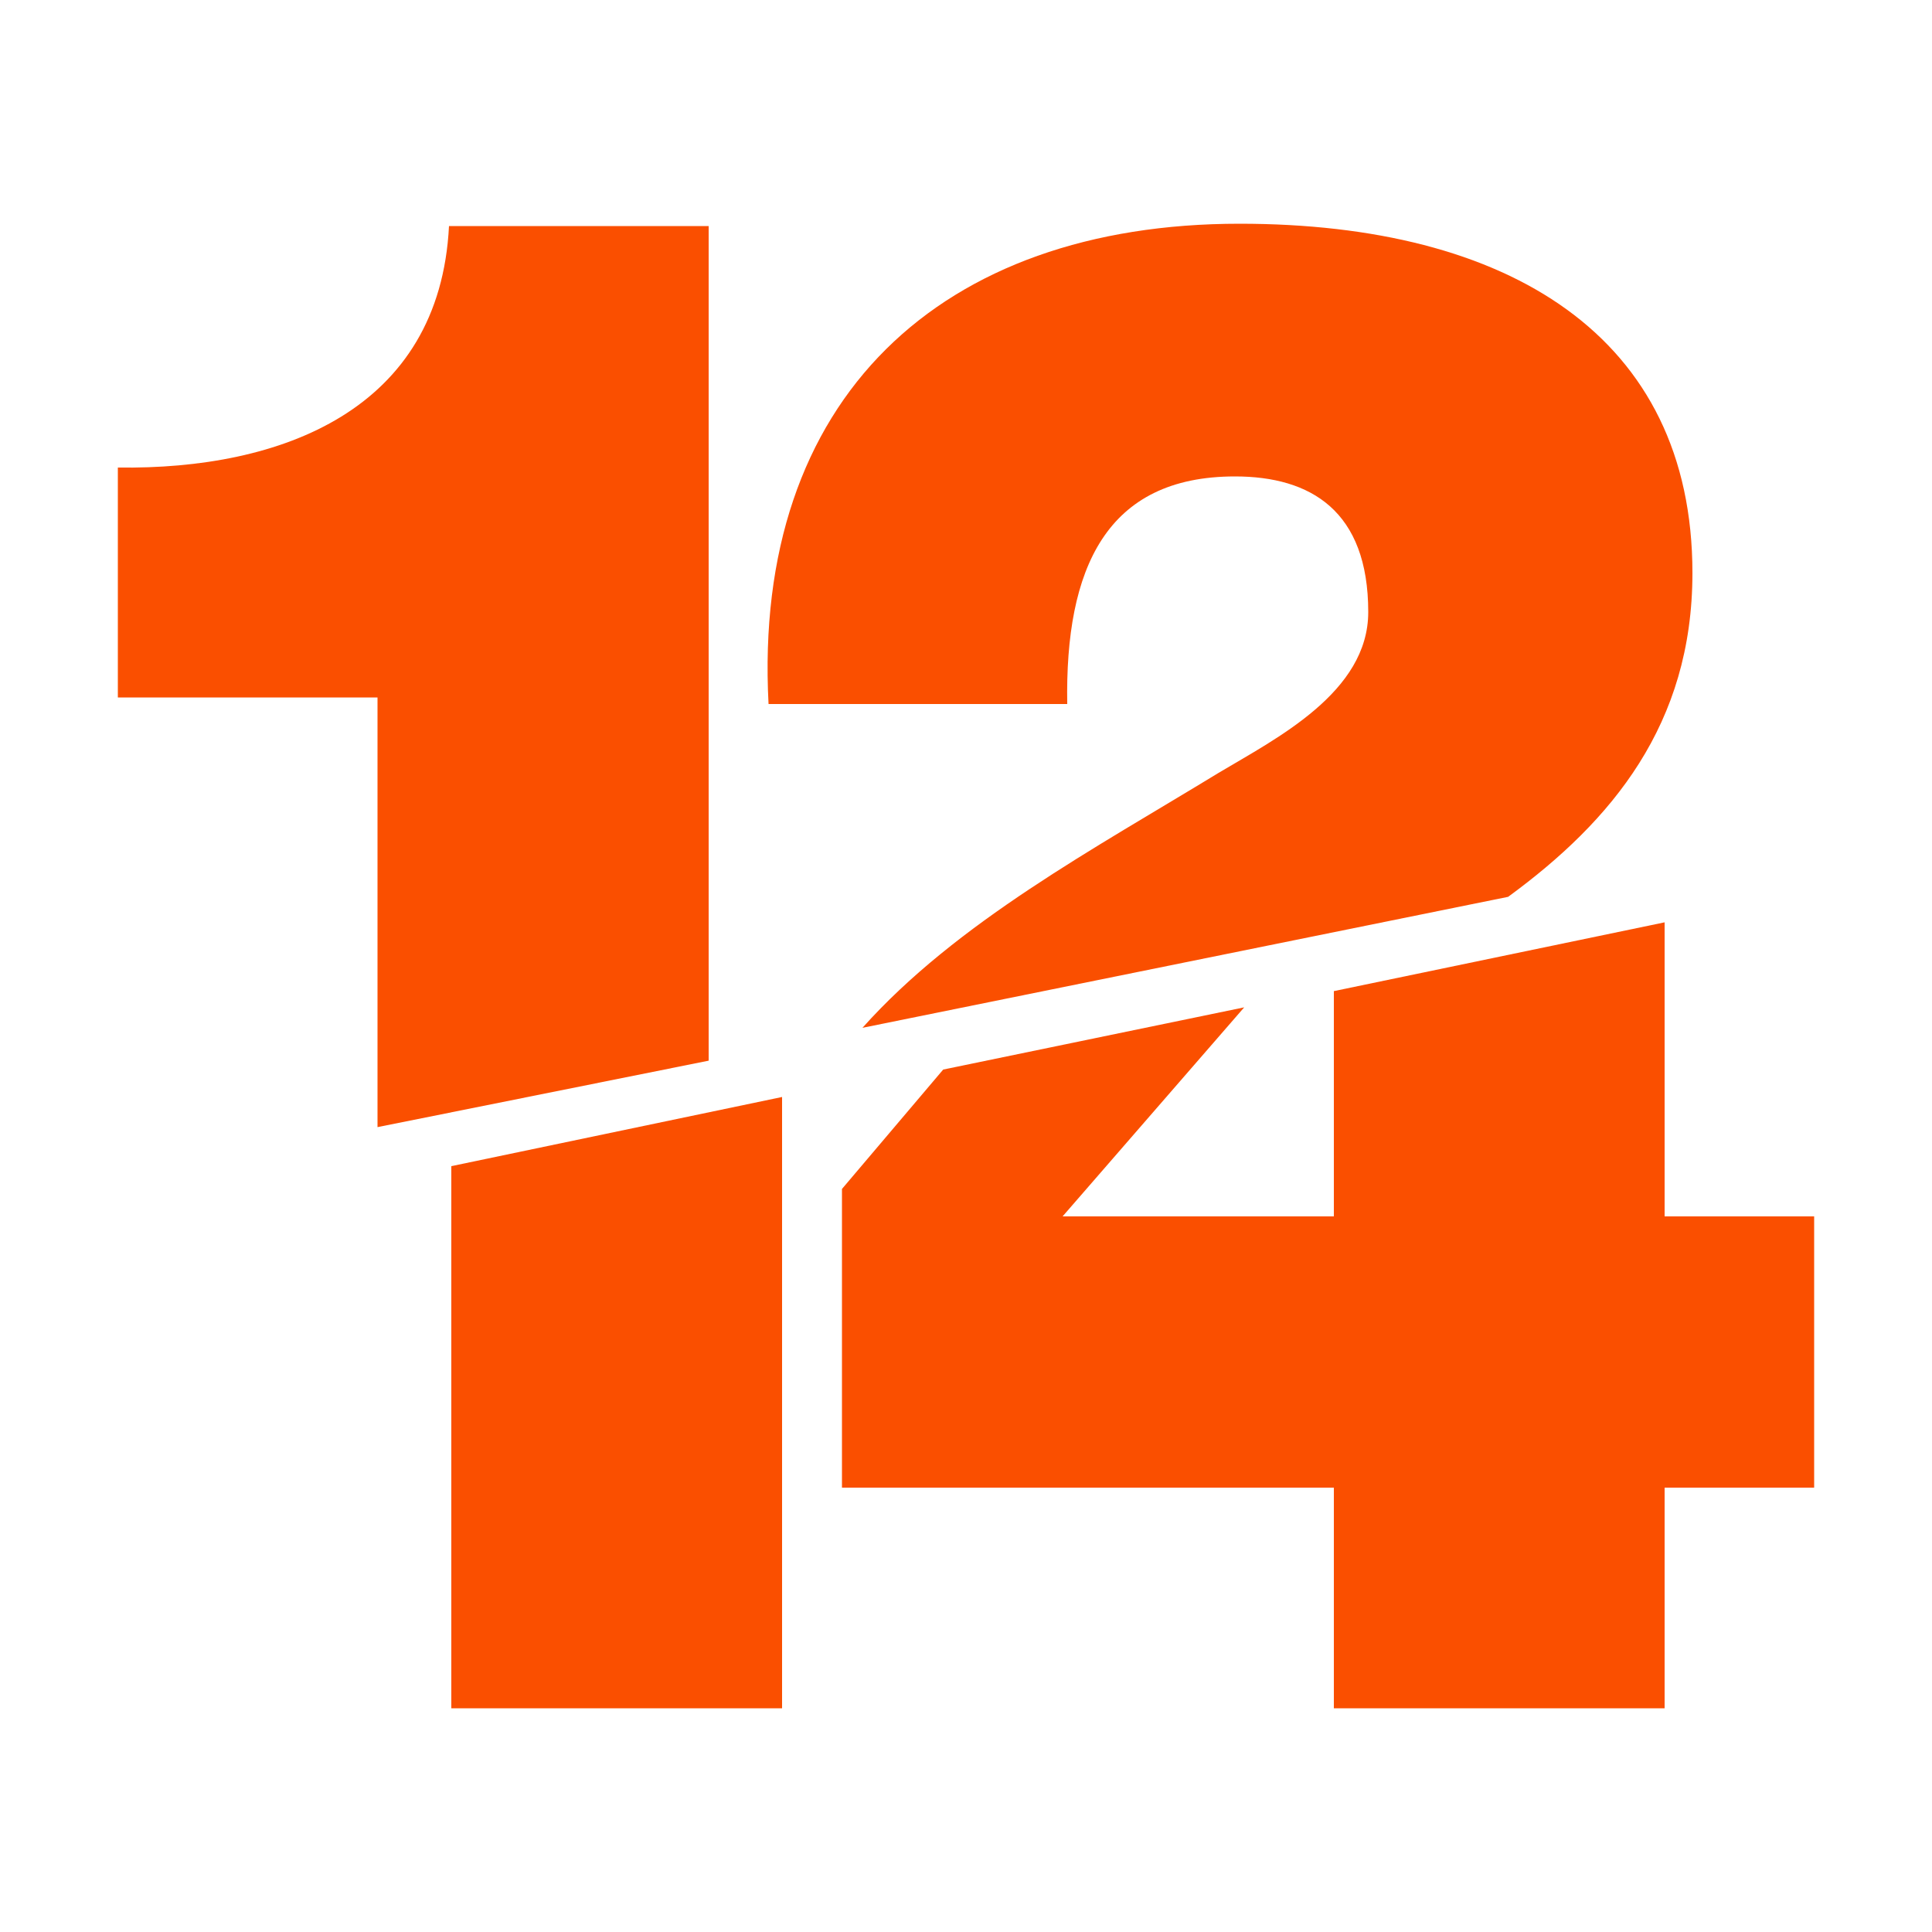
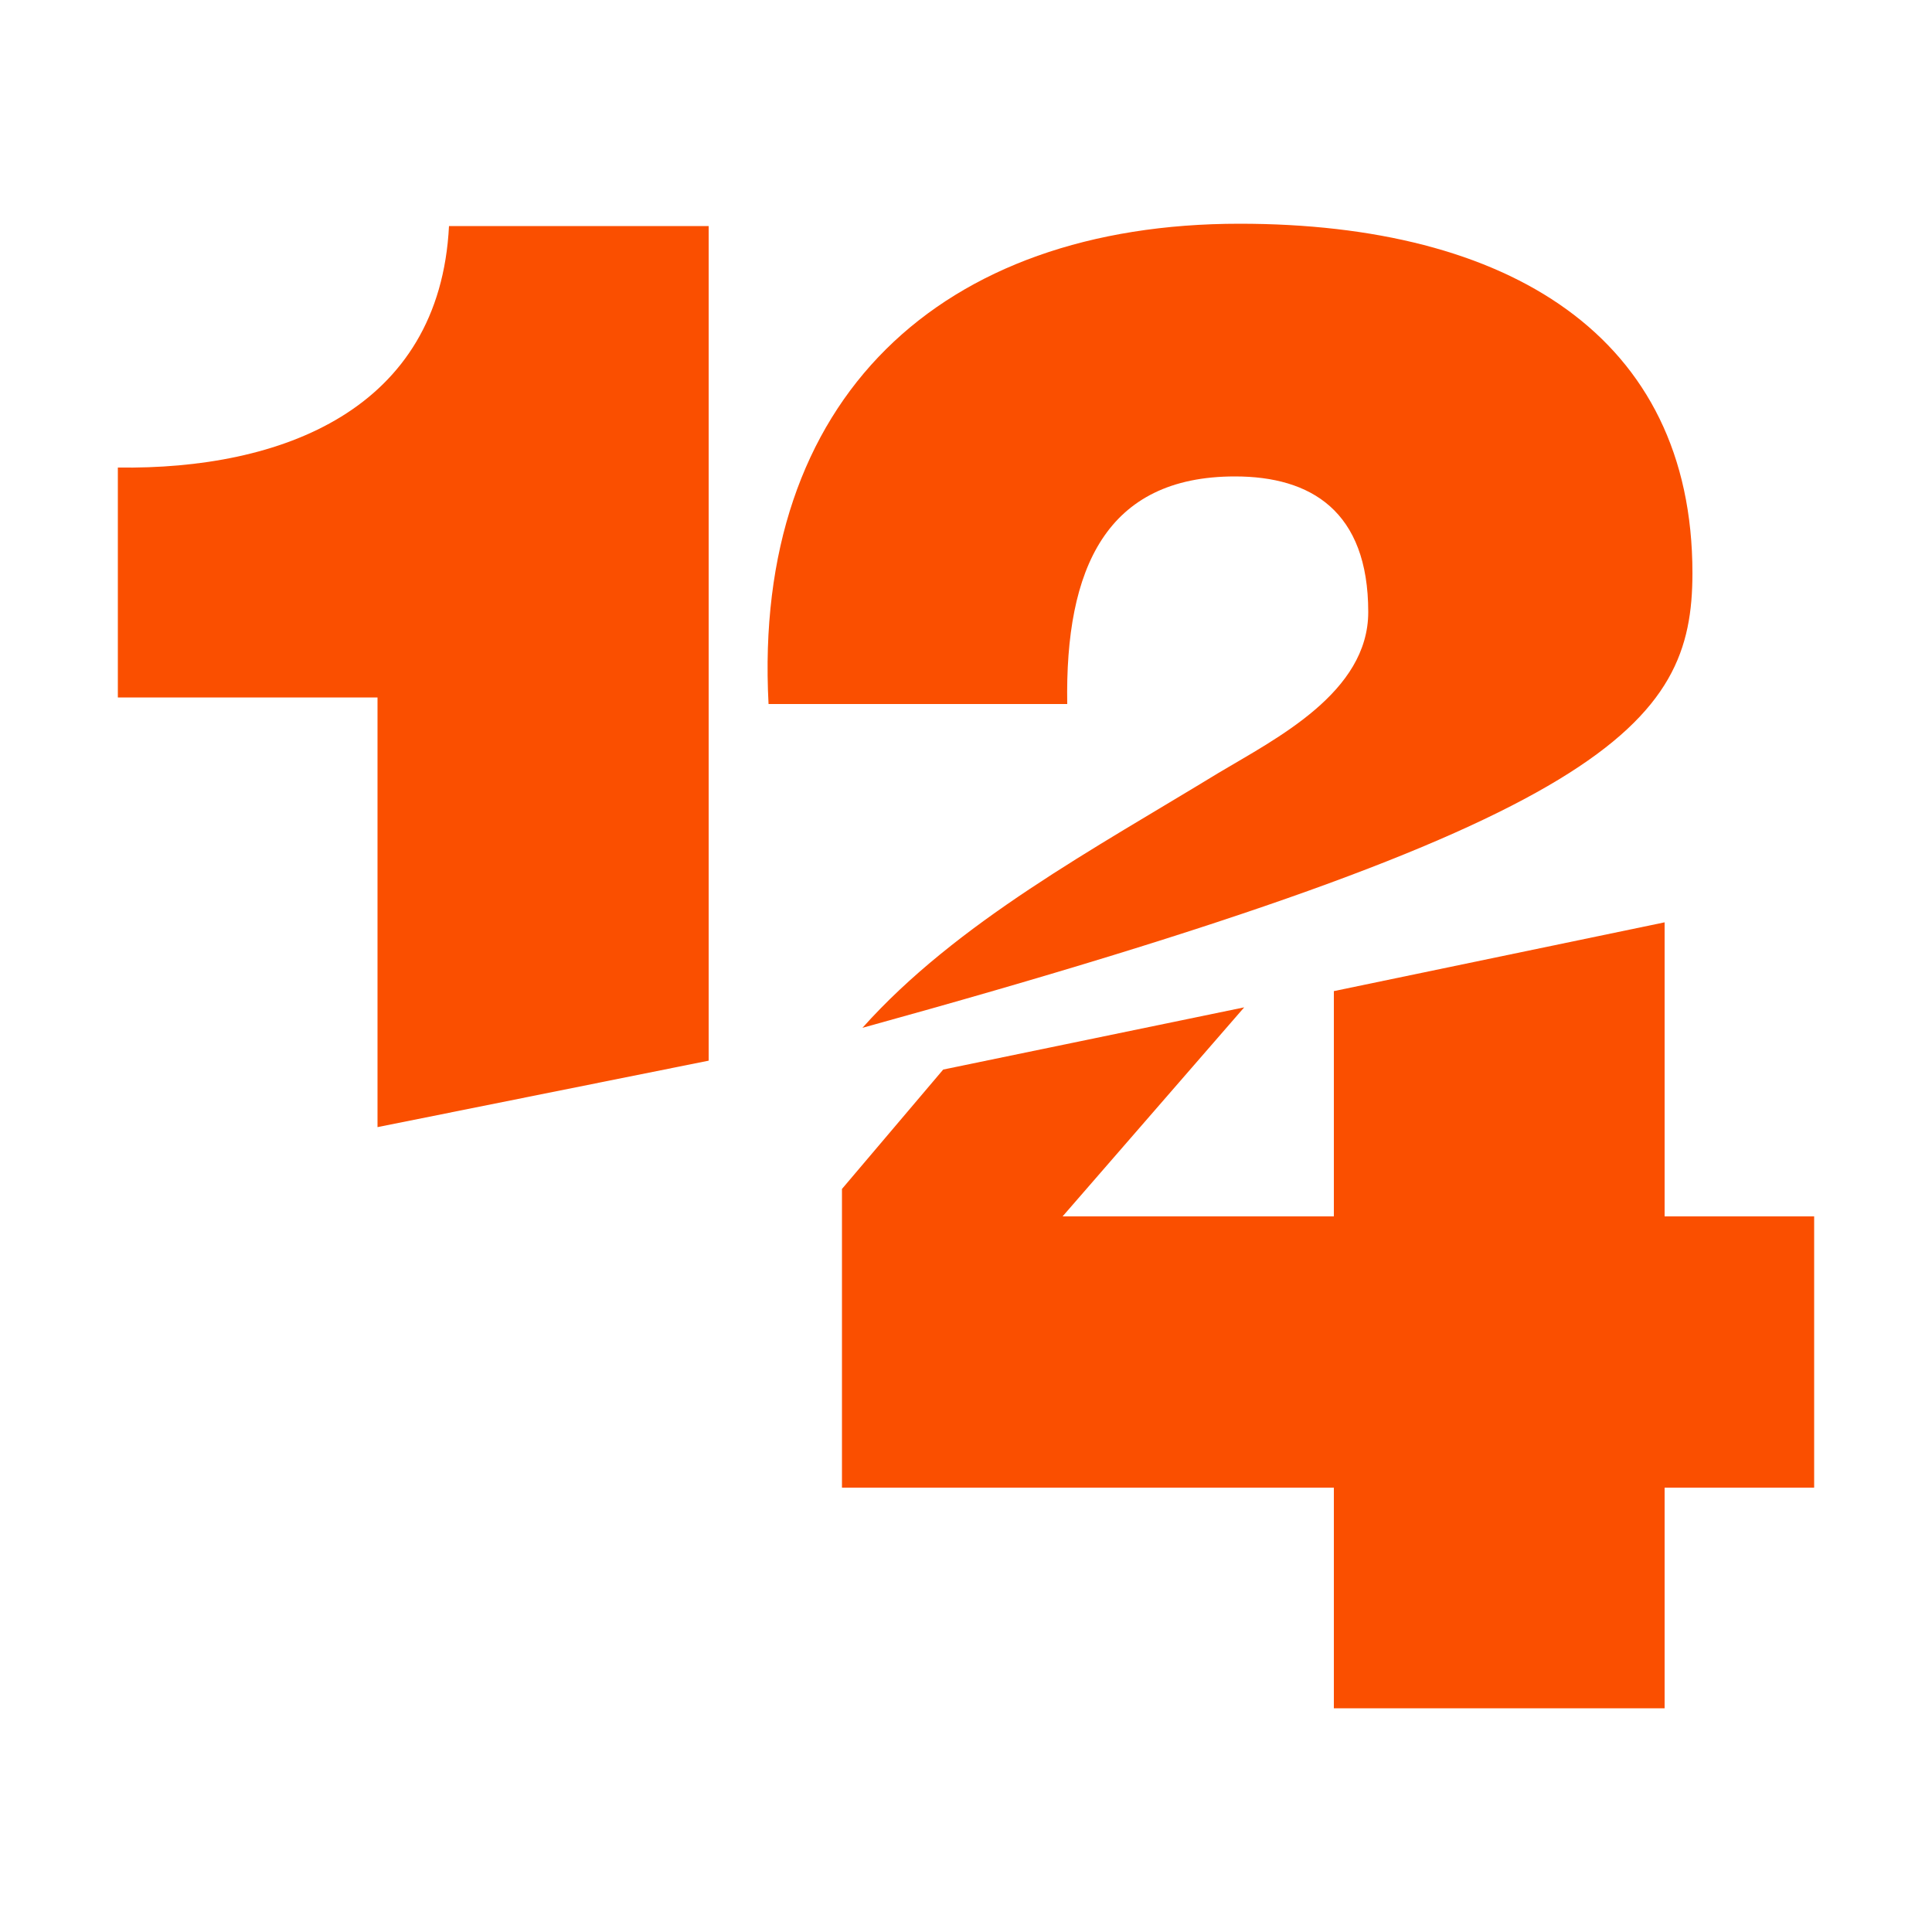
<svg xmlns="http://www.w3.org/2000/svg" version="1.1" id="Capa_1" x="0px" y="0px" viewBox="0 0 500 500" style="enable-background:new 0 0 500 500;" xml:space="preserve">
  <style type="text/css">
	.st0{fill:#FA4F00;}
</style>
  <g>
    <path class="st0" d="M116.2,58.5c-2.4,47.6-43.4,63.1-85.7,62.5v59.5h67.2v111.2l85.7-17.2V58.5H116.2z" />
-     <polygon class="st0" points="116.8,442.1 202.4,442.1 202.4,283.9 116.8,301.8  " />
-     <path class="st0" d="M438,148.3c0-61.3-47.6-90.4-117.2-90.4c-77.3,0-126.1,45.2-121.9,124.3h77.3c-0.6-35.1,10.1-58.9,43.4-58.9   c19.6,0,34.5,8.9,34.5,35.1c0,20.8-23.8,32.7-38.7,41.6c-32.1,19.6-67.8,38.7-92.2,66l167.1-33.9C417.1,212.5,438,187.5,438,148.3z   " />
+     <path class="st0" d="M438,148.3c0-61.3-47.6-90.4-117.2-90.4c-77.3,0-126.1,45.2-121.9,124.3h77.3c-0.6-35.1,10.1-58.9,43.4-58.9   c19.6,0,34.5,8.9,34.5,35.1c0,20.8-23.8,32.7-38.7,41.6c-32.1,19.6-67.8,38.7-92.2,66C417.1,212.5,438,187.5,438,148.3z   " />
    <polygon class="st0" points="430.8,238.7 345.2,256.5 345.2,314.8 275,314.8 322,260.7 244.1,276.8 217.9,307.7 217.9,385    345.2,385 345.2,442.1 430.8,442.1 430.8,385 469.5,385 469.5,314.8 430.8,314.8  " />
  </g>
</svg>